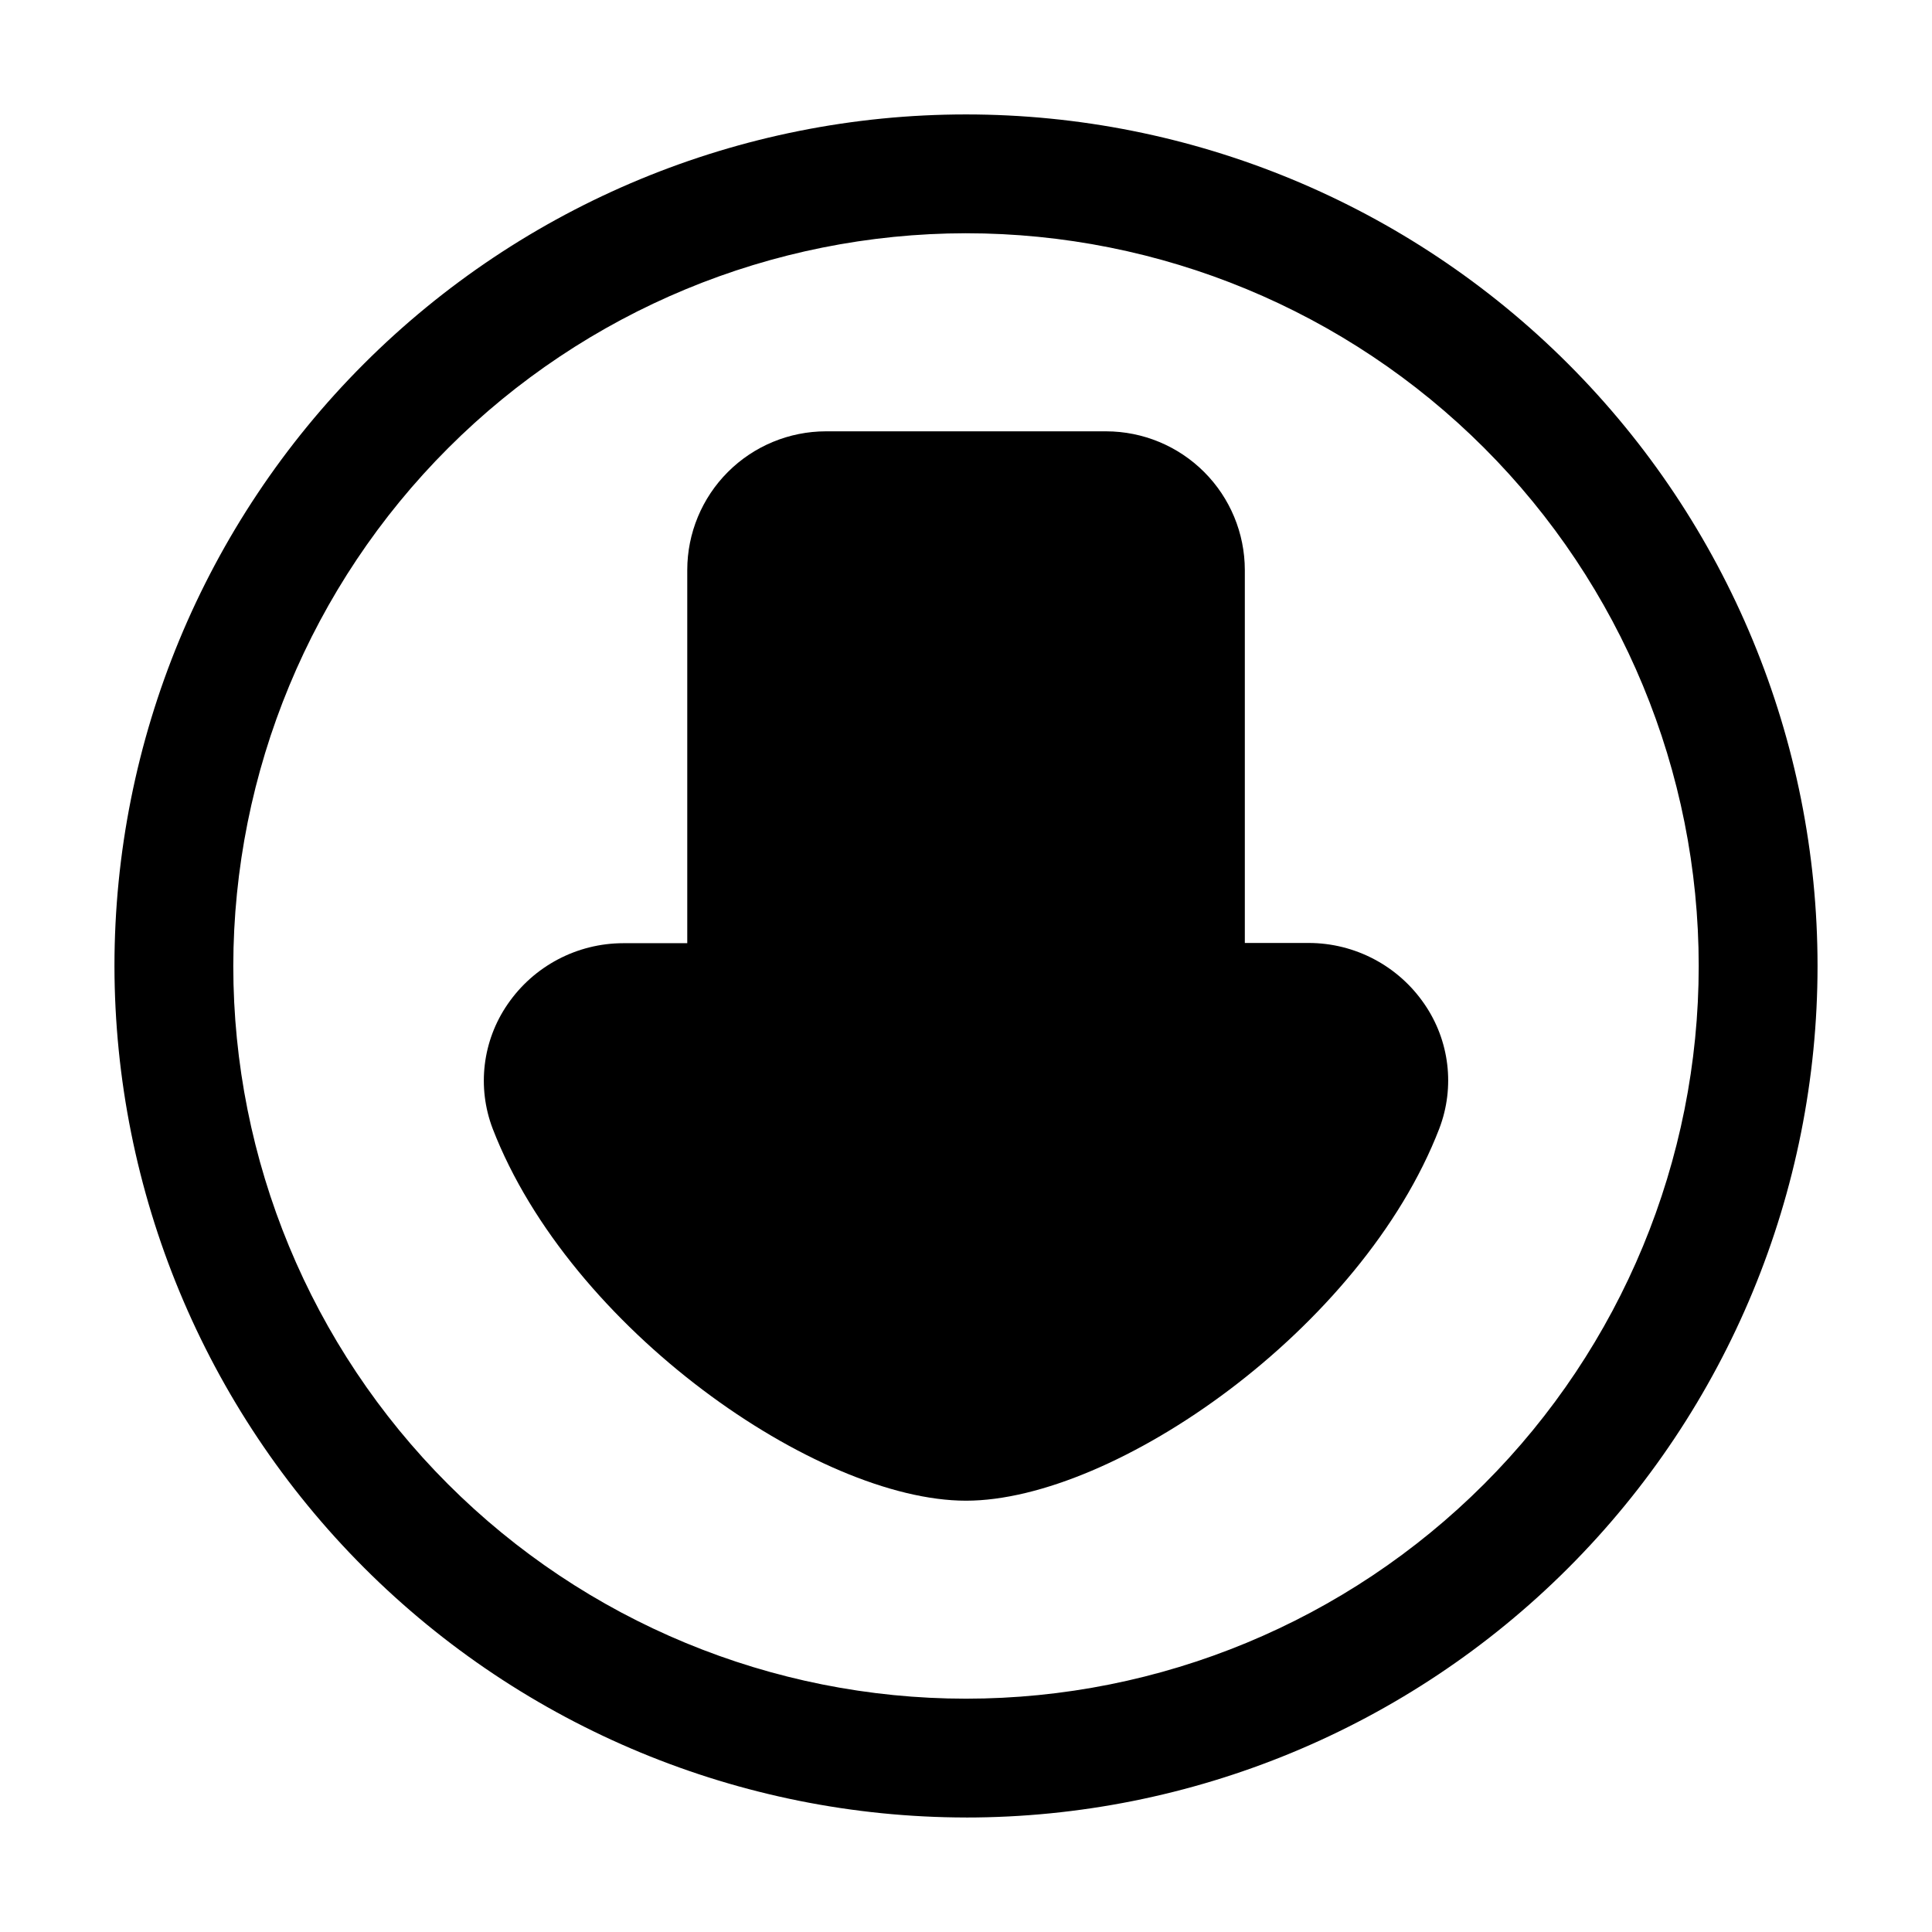
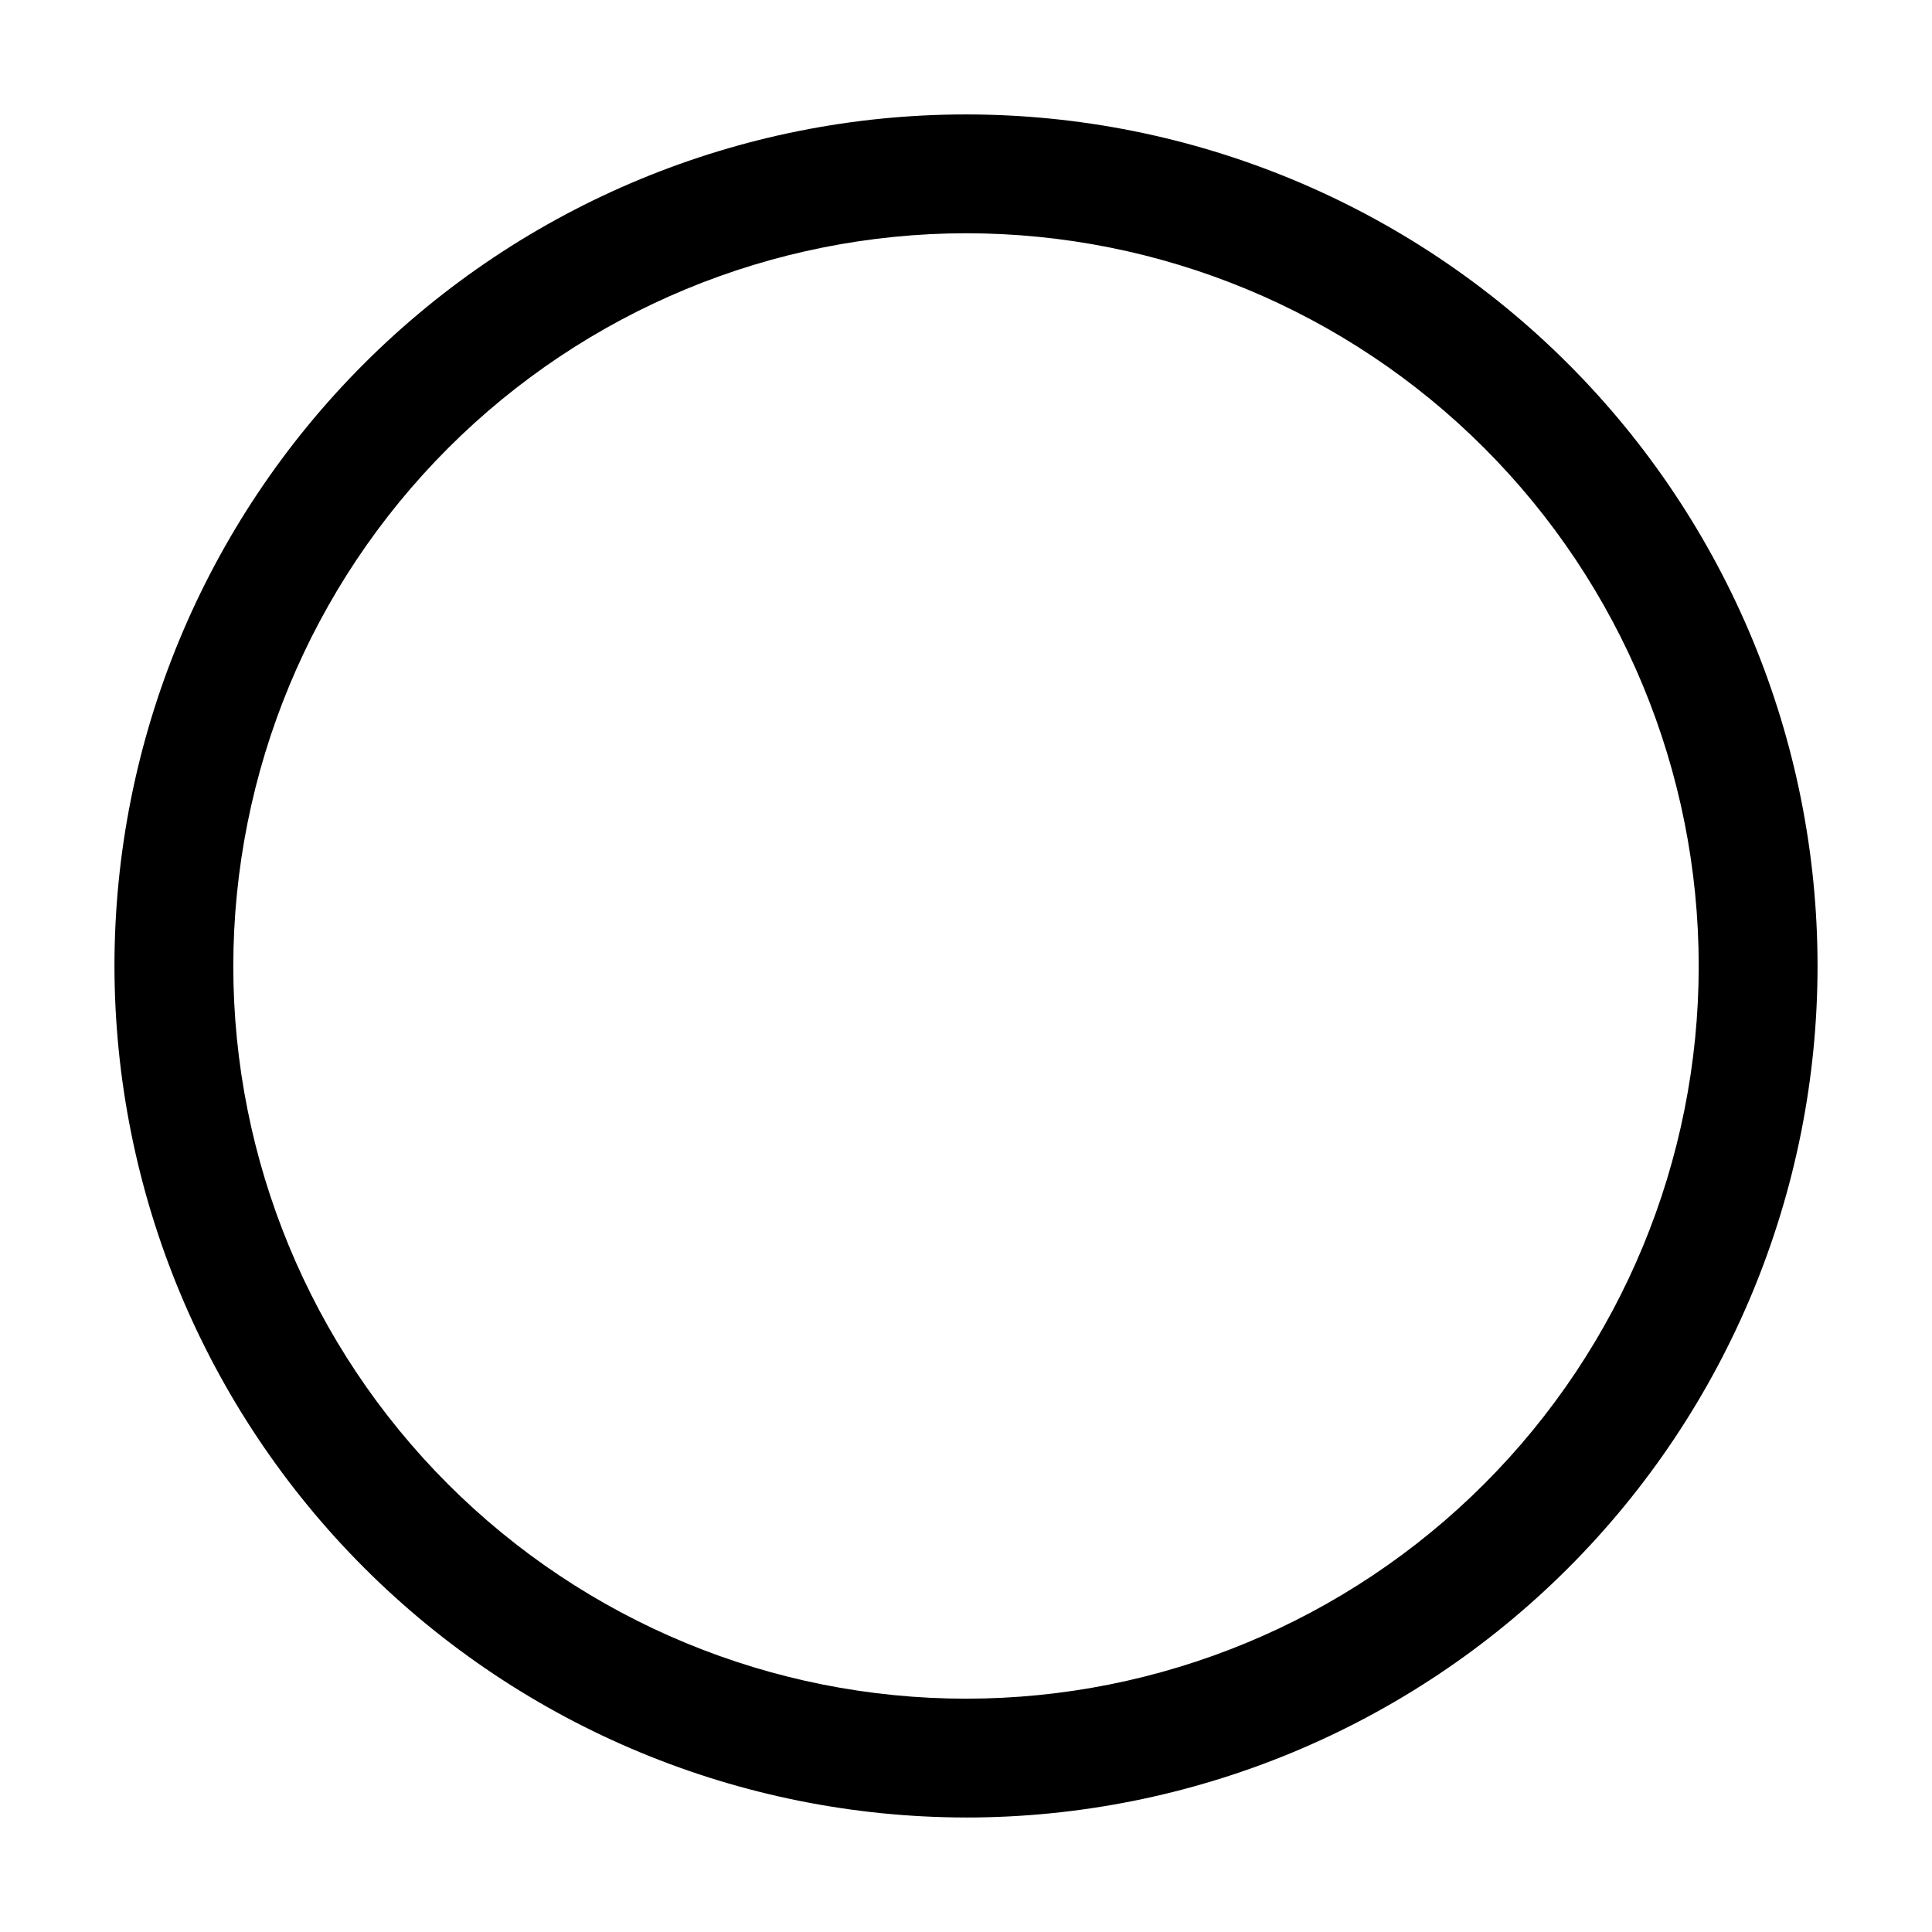
<svg xmlns="http://www.w3.org/2000/svg" fill="#000000" width="800px" height="800px" version="1.1" viewBox="144 144 512 512">
  <g>
    <path d="m400 625.66c59.848 0 117.25-23.777 159.57-66.098 42.32-42.32 66.098-99.719 66.098-159.57 0-59.852-23.777-117.25-66.098-159.57-42.32-42.32-99.719-66.098-159.57-66.098-59.852 0-117.25 23.777-159.57 66.098-42.32 42.32-66.098 99.719-66.098 159.57 0.07 59.828 23.863 117.19 66.172 159.49 42.305 42.309 99.664 66.105 159.5 66.172zm0-419.84v-0.004c51.496 0 100.89 20.461 137.3 56.875 36.418 36.414 56.875 85.805 56.875 137.3 0 51.496-20.457 100.89-56.875 137.3-36.414 36.418-85.805 56.875-137.3 56.875-51.5 0-100.89-20.457-137.3-56.875-36.414-36.414-56.875-85.805-56.875-137.3 0.059-51.484 20.531-100.84 56.938-137.24 36.402-36.406 85.758-56.879 137.24-56.938z" />
-     <path d="m400 541.7c39.34 0 104.96-45.512 125.45-98.664h-0.004c4.18-10.969 2.695-23.293-3.965-32.957-6.922-10.117-18.391-16.172-30.648-16.184h-16.941v-98.852c-0.016-9.738-3.891-19.074-10.777-25.957-6.887-6.887-16.223-10.762-25.957-10.781h-74.293c-9.738 0.012-19.078 3.887-25.965 10.773-6.887 6.887-10.762 16.223-10.77 25.965v98.914h-16.965c-12.258 0.012-23.723 6.066-30.648 16.184-6.652 9.66-8.137 21.973-3.965 32.938 20.488 53.109 86.086 98.621 125.45 98.621z" />
  </g>
</svg>